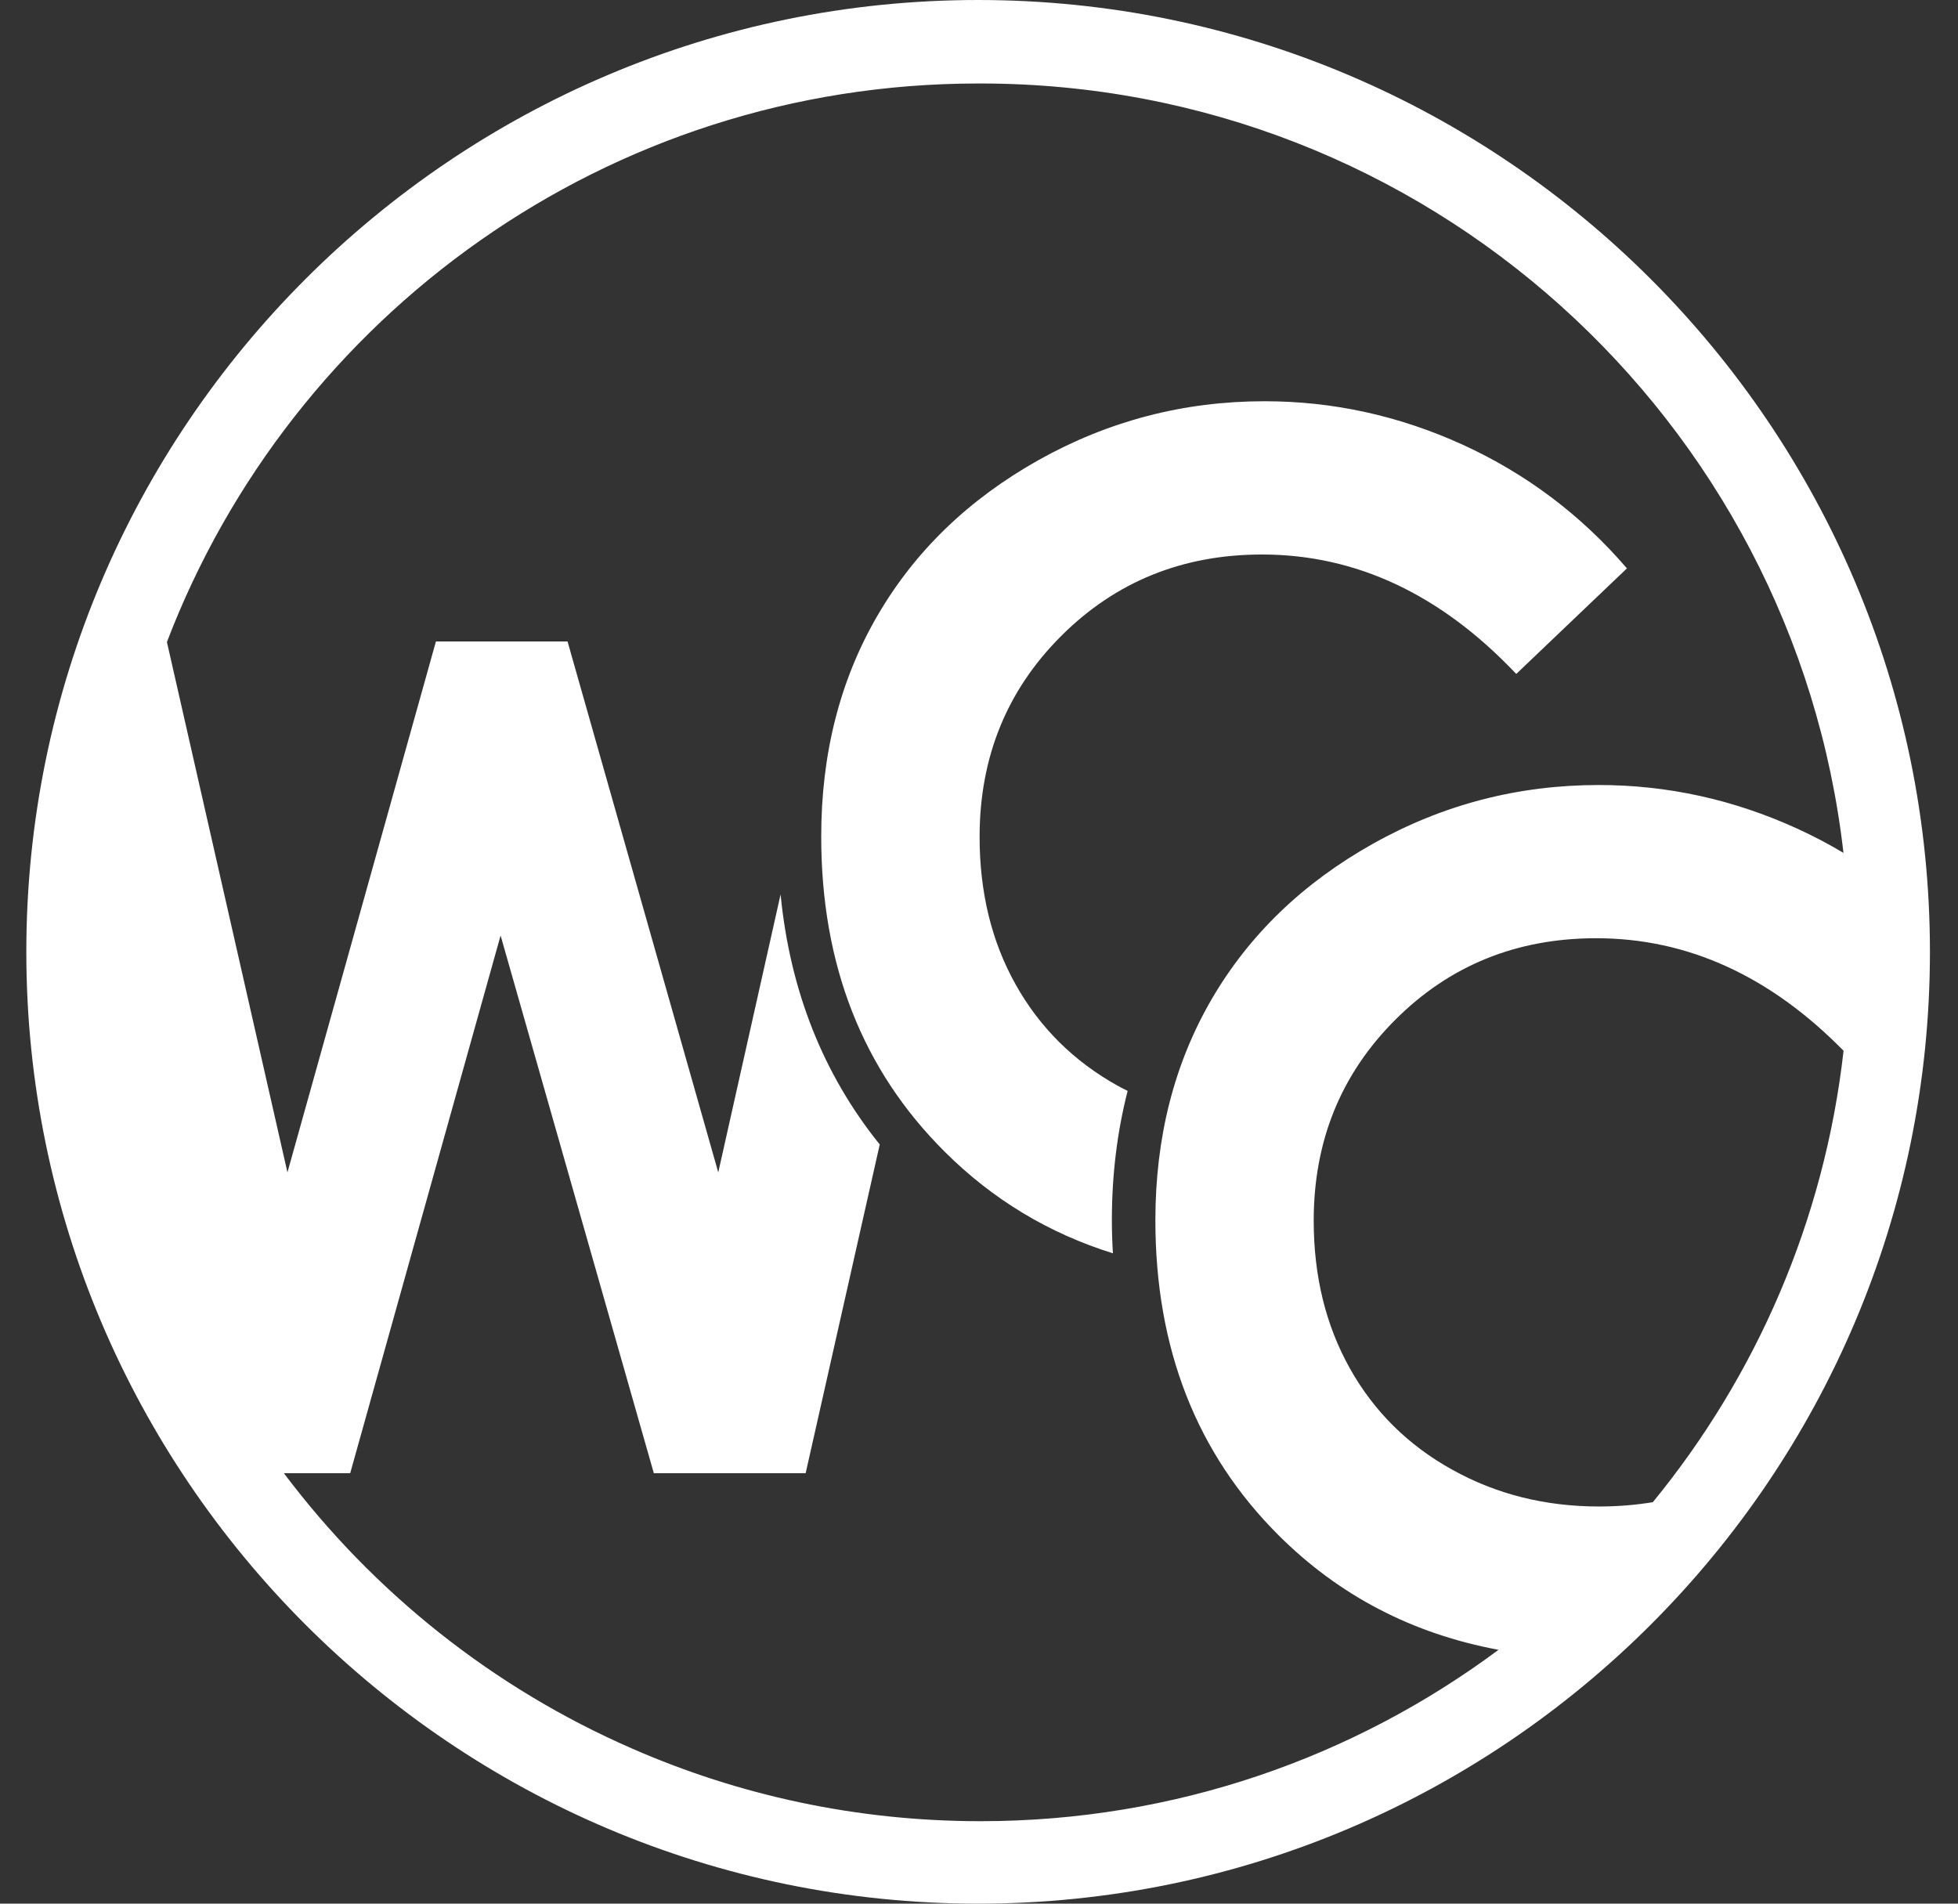
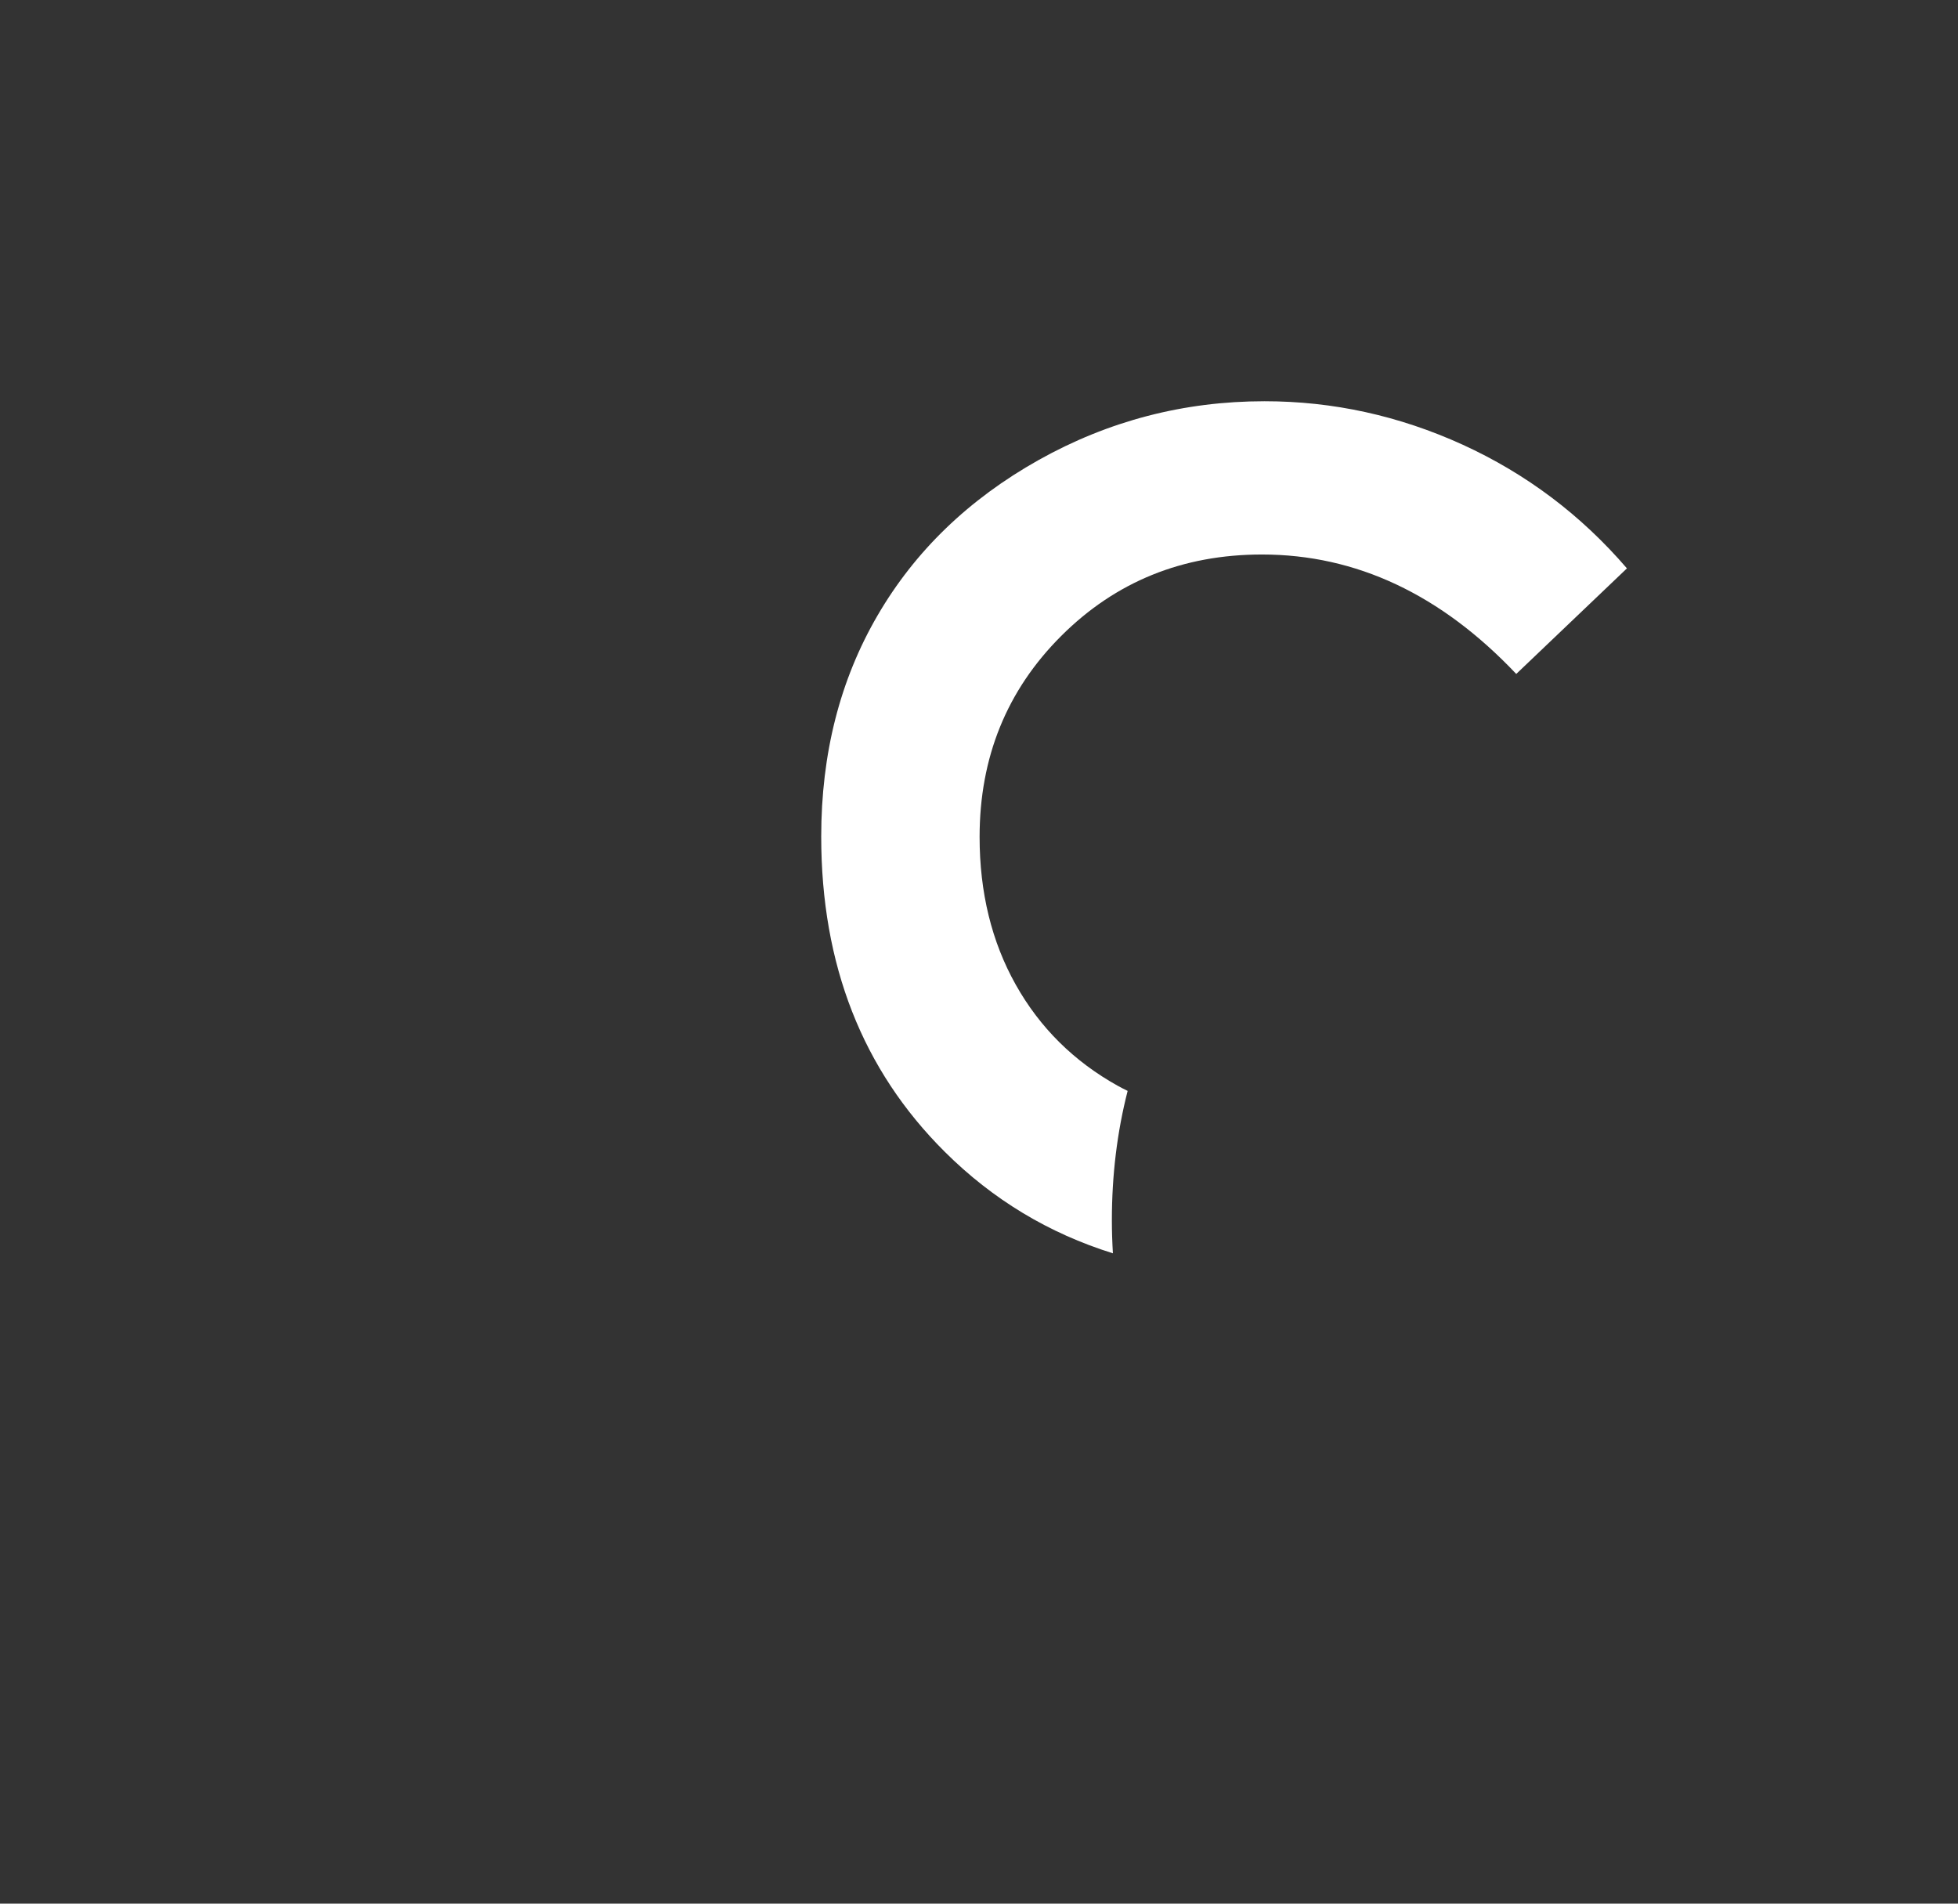
<svg xmlns="http://www.w3.org/2000/svg" width="36" height="35" viewBox="0 0 36 35" fill="none">
  <rect x="0" y="0" width="36" height="35" fill="#333333" stroke="none" />
  <g id="WCC_flat_white 1" clip-path="url(#clip0_6936_21614)">
    <path id="Vector" d="M20.556 19.966C19.745 19.515 19.119 18.895 18.675 18.103C18.232 17.313 18.011 16.407 18.011 15.388C18.011 13.924 18.511 12.692 19.511 11.693C20.511 10.694 21.743 10.195 23.203 10.195C24.935 10.195 26.493 10.928 27.878 12.391L29.913 10.45C29.068 9.467 28.061 8.71 26.893 8.176C25.725 7.644 24.511 7.377 23.25 7.377C21.766 7.377 20.382 7.738 19.096 8.458C17.811 9.179 16.823 10.132 16.134 11.317C15.444 12.502 15.099 13.857 15.099 15.382C15.099 17.738 15.856 19.67 17.371 21.177C18.254 22.056 19.285 22.676 20.462 23.043C20.45 22.843 20.443 22.641 20.443 22.436C20.443 21.601 20.541 20.806 20.733 20.057C20.673 20.027 20.613 19.998 20.555 19.965H20.556V19.966Z" fill="white" />
-     <path id="Vector_2" d="M17.984 0C8.334 0 0.484 7.851 0.484 17.501C0.484 27.15 8.334 35 17.984 35C27.634 35 35.484 27.15 35.484 17.501C35.484 7.852 27.633 0 17.984 0ZM27.552 30.333C24.892 32.312 21.597 33.484 18.027 33.484C15.746 33.484 13.577 33.006 11.614 32.145C9.067 31.034 6.868 29.279 5.219 27.085H6.439L9.204 17.2L12.021 27.085H14.813L16.175 21.042C15.134 19.751 14.524 18.21 14.352 16.444L13.206 21.555L10.435 11.794H8.015L5.285 21.555L3.069 11.804C5.363 5.801 11.174 1.535 17.984 1.535H18.027C26.23 1.535 32.986 7.72 33.894 15.68C33.894 15.683 33.894 15.687 33.894 15.69C33.894 15.687 33.894 15.683 33.893 15.68C33.618 15.516 33.333 15.367 33.038 15.232C31.869 14.699 30.655 14.433 29.394 14.433C27.91 14.433 26.526 14.793 25.241 15.514C23.955 16.235 22.967 17.188 22.277 18.372C21.588 19.558 21.243 20.913 21.243 22.437C21.243 24.793 22 26.725 23.514 28.233C24.627 29.34 25.972 30.039 27.551 30.333C27.552 30.332 27.554 30.331 27.556 30.33C27.554 30.331 27.553 30.332 27.552 30.333ZM33.896 19.318C33.543 22.45 32.284 25.304 30.389 27.619C30.07 27.671 29.742 27.698 29.4 27.698C28.409 27.698 27.51 27.472 26.7 27.021C25.889 26.571 25.262 25.95 24.819 25.159C24.376 24.368 24.154 23.463 24.154 22.443C24.154 20.979 24.654 19.748 25.655 18.748C26.655 17.749 27.886 17.25 29.347 17.25C31.026 17.25 32.542 17.941 33.895 19.318H33.896Z" fill="white" />
  </g>
  <defs>
    <clipPath id="clip0_6936_21614">
      <rect width="35" height="35" fill="white" transform="translate(0.484)" />
    </clipPath>
  </defs>
</svg>